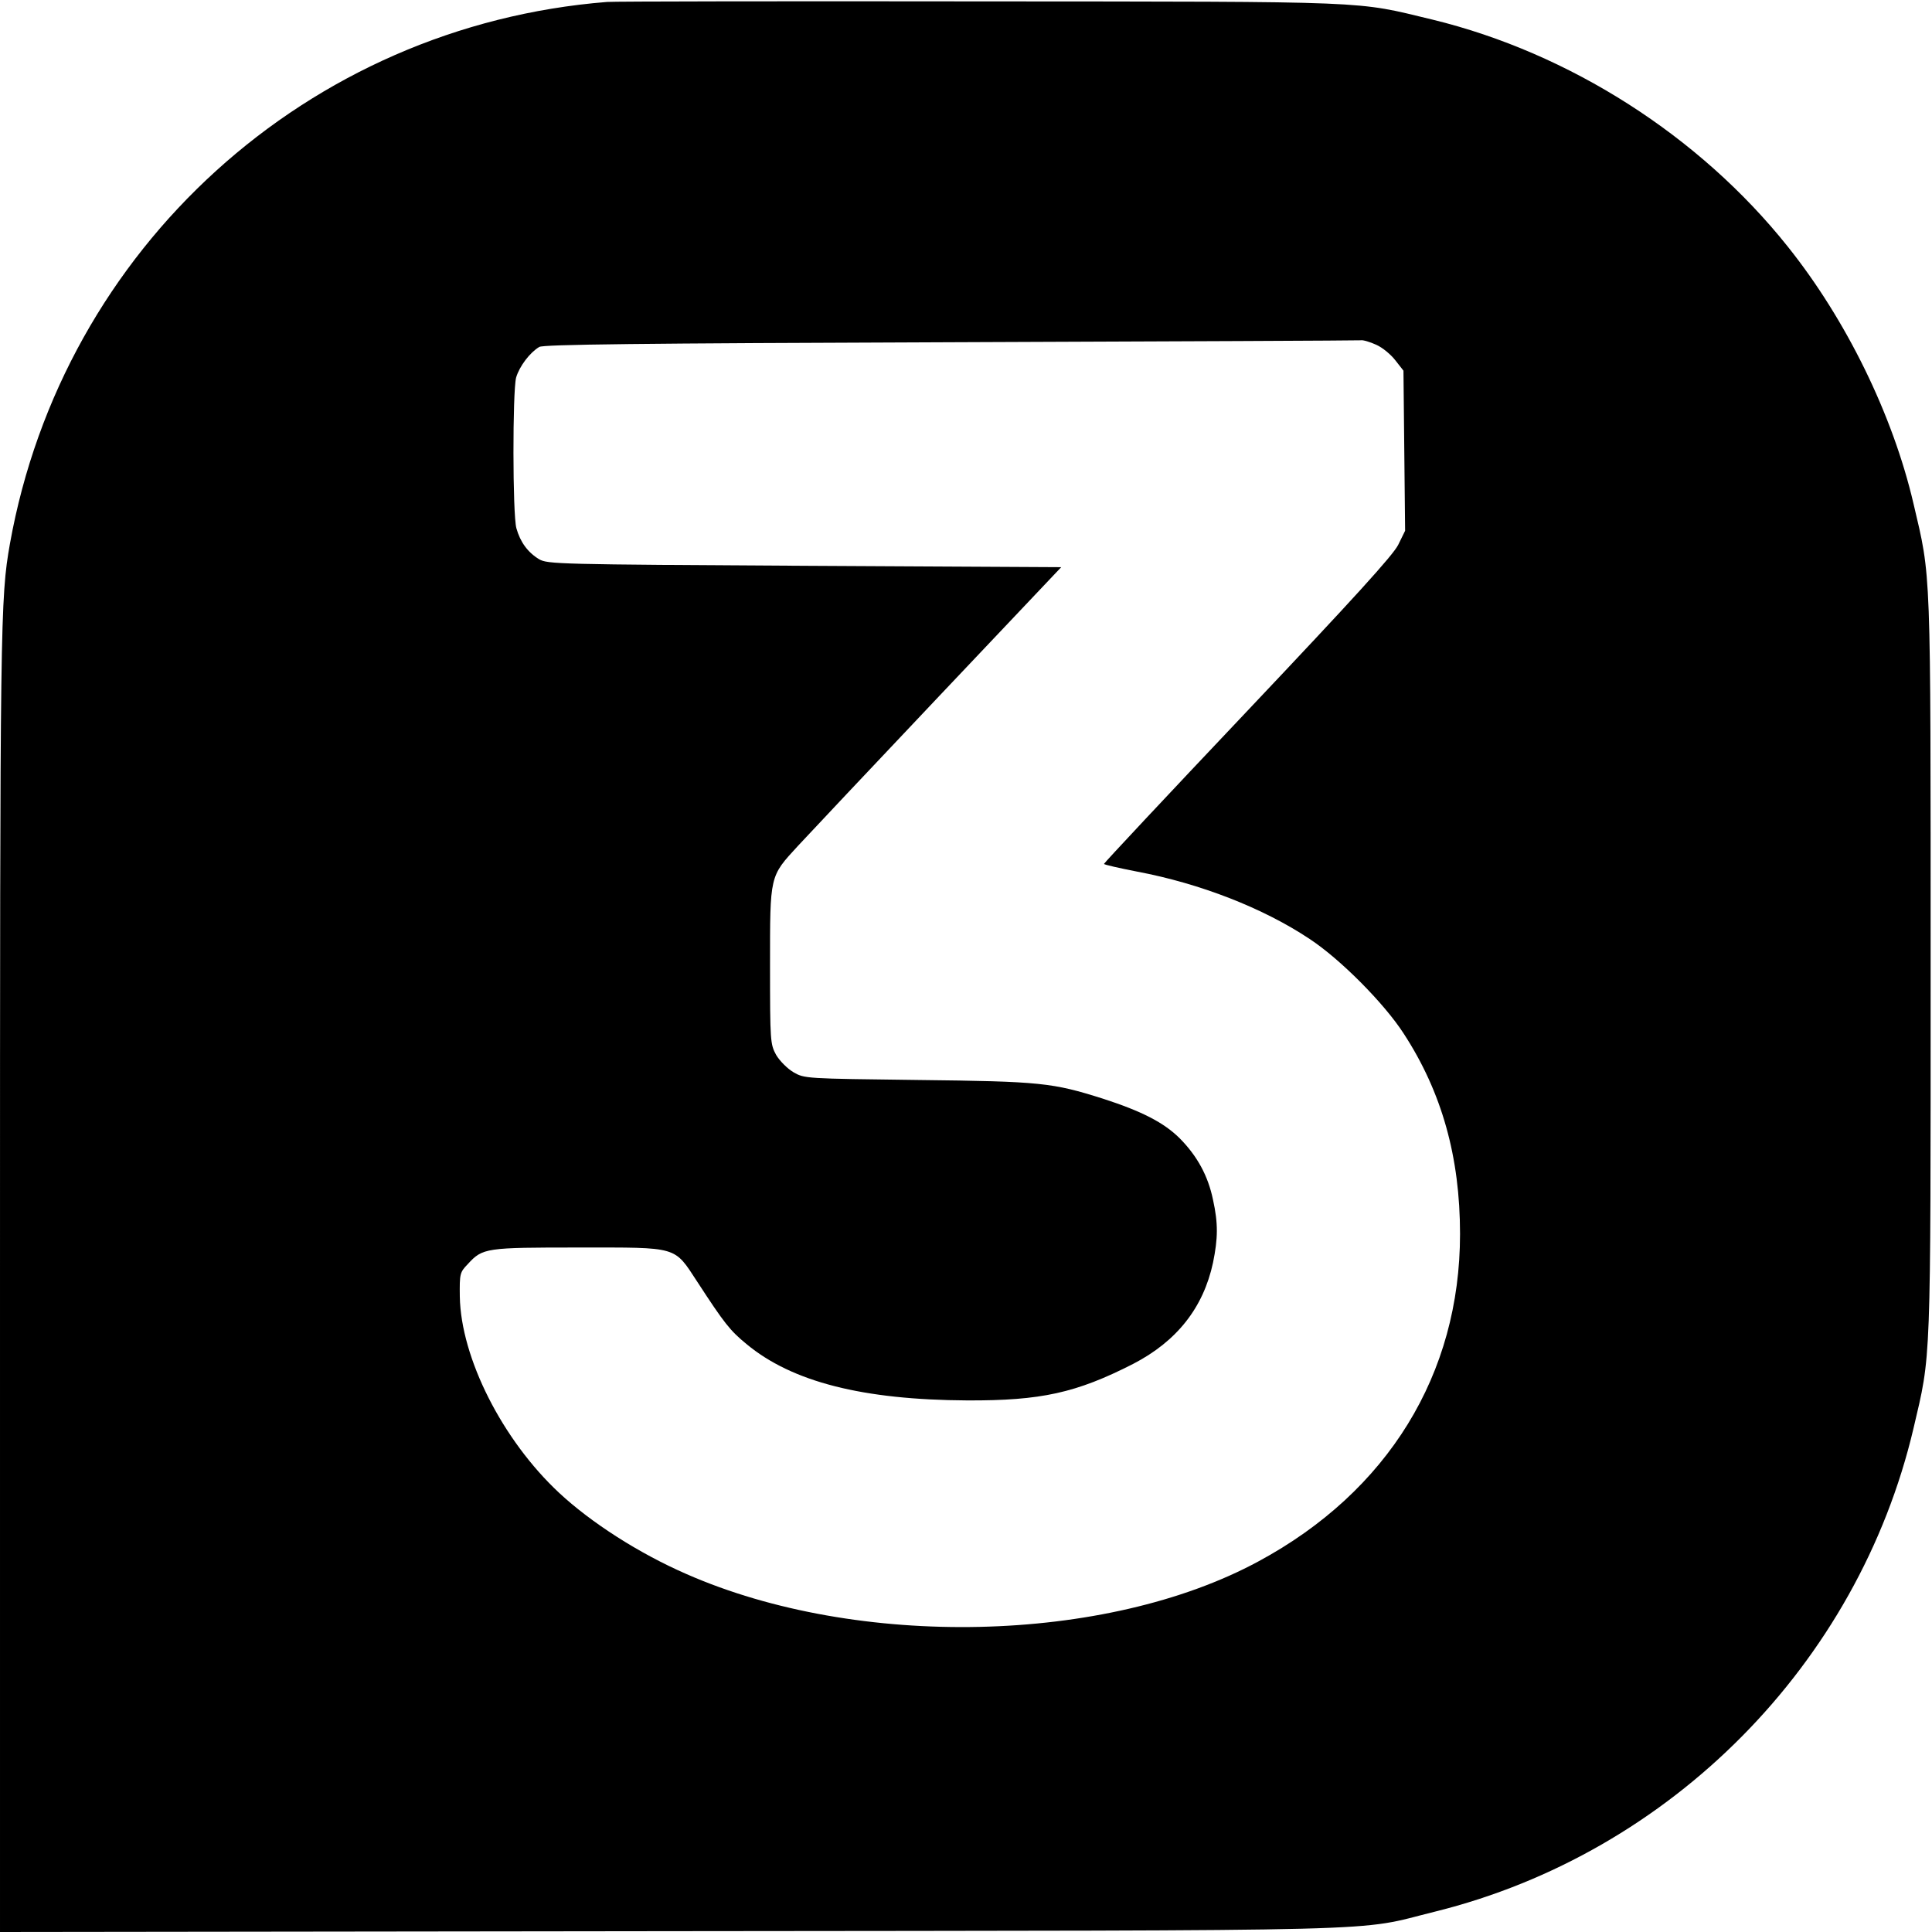
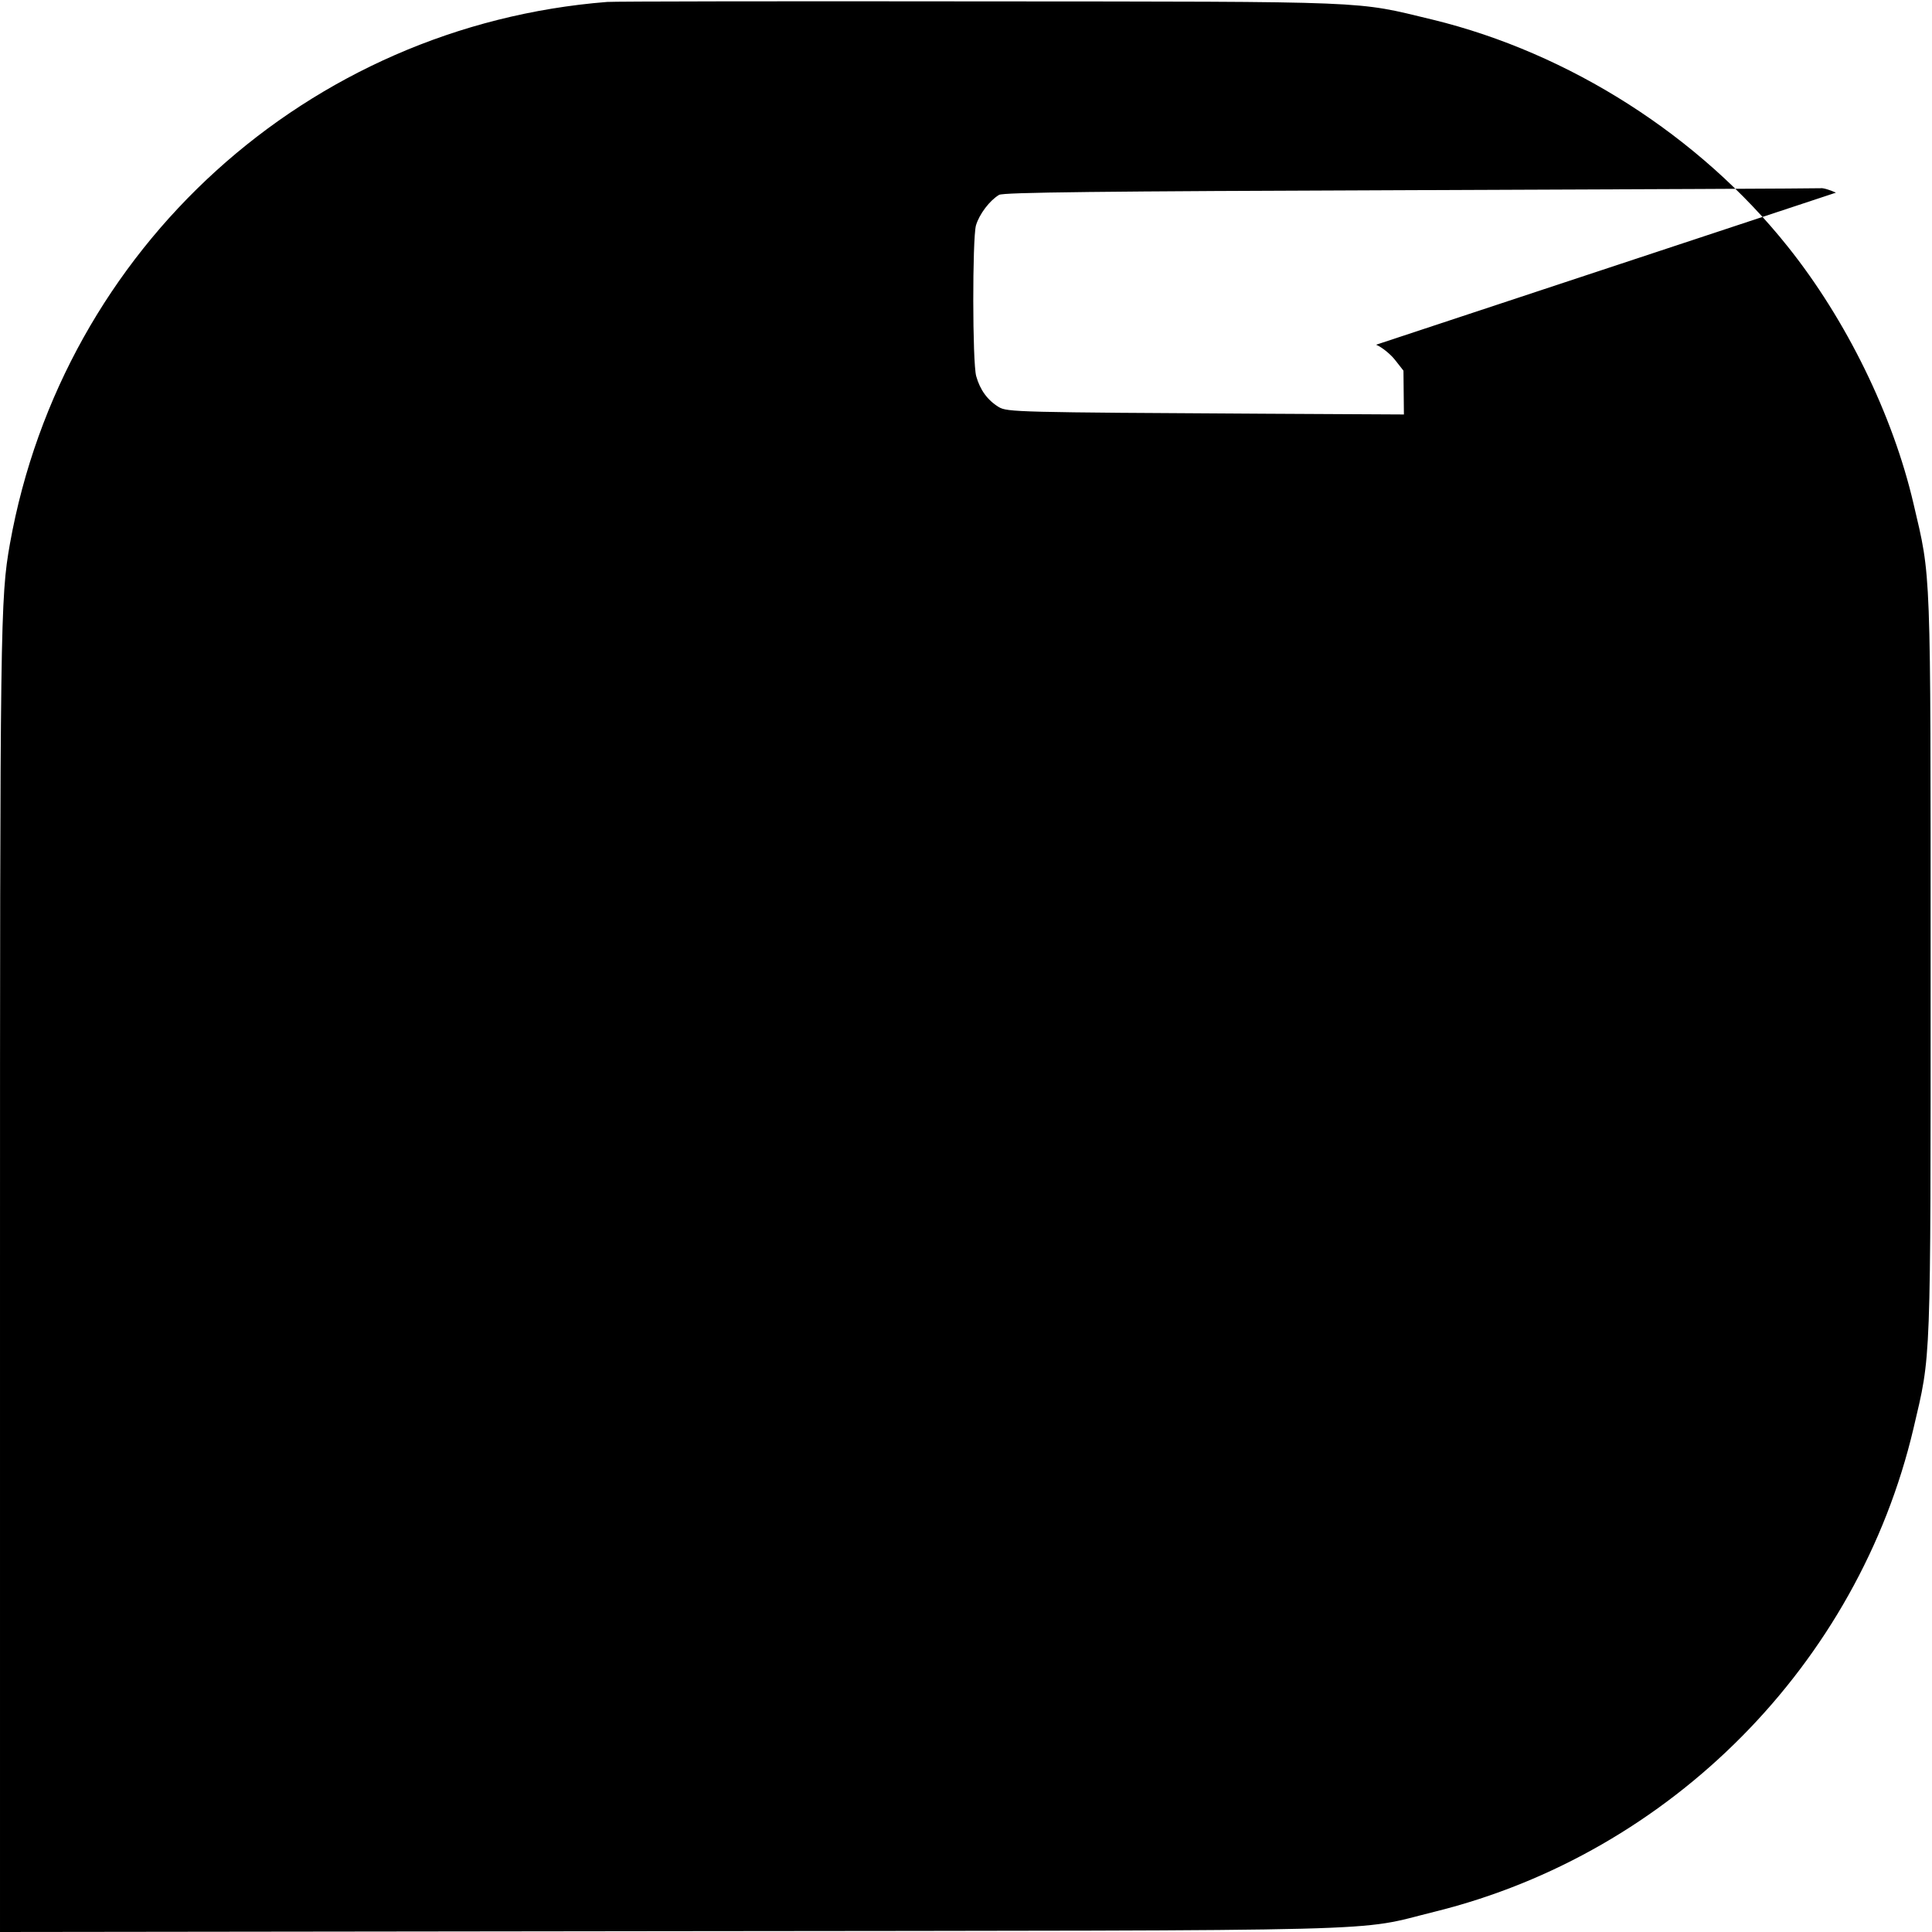
<svg xmlns="http://www.w3.org/2000/svg" version="1.0" width="700pt" height="700pt" viewBox="0 0 700 700" preserveAspectRatio="xMidYMid meet">
  <g transform="translate(0,700) scale(0.1,-0.1)" fill="#000000" stroke="none">
-     <path d="M2200 6993 c-1085 -86 -1972 -891 -2164 -1963 -35 -197 -36 -282 -36 -2667 l0 -2363 2428 3 c2703 3 2472 -3 2772 71 854 212 1532 897 1733 1751 64 273 62 208 62 1675 0 1467 2 1402 -62 1675 -75 322 -244 667 -456 932 -319 400 -790 701 -1287 822 -283 68 -198 65 -1640 66 -718 1 -1325 0 -1350 -2z m2786 -1242 c23 -10 54 -36 70 -57 l29 -37 3 -290 3 -290 -25 -51 c-19 -38 -161 -194 -546 -601 -286 -302 -520 -552 -520 -555 0 -3 54 -15 120 -28 228 -43 457 -132 625 -244 111 -73 270 -233 341 -343 138 -212 204 -447 204 -726 0 -508 -261 -933 -730 -1186 -552 -299 -1452 -319 -2073 -46 -172 75 -345 186 -461 294 -206 192 -356 489 -360 711 -1 83 0 88 29 118 54 59 65 60 403 60 363 0 343 6 429 -125 97 -149 118 -176 178 -225 165 -137 421 -202 800 -204 267 -1 394 27 600 132 159 82 255 204 290 367 18 88 19 142 0 228 -18 87 -57 158 -120 222 -58 58 -139 99 -278 144 -183 58 -225 63 -672 68 -407 5 -410 5 -450 28 -22 13 -50 41 -63 63 -21 39 -22 48 -22 323 0 330 -2 322 101 434 35 38 264 281 509 540 l445 470 -930 5 c-897 5 -931 6 -962 24 -41 25 -68 62 -82 112 -14 50 -14 496 -1 546 12 41 50 91 84 111 16 9 355 13 1491 17 809 3 1477 6 1485 7 8 2 34 -6 56 -16z" />
+     <path d="M2200 6993 c-1085 -86 -1972 -891 -2164 -1963 -35 -197 -36 -282 -36 -2667 l0 -2363 2428 3 c2703 3 2472 -3 2772 71 854 212 1532 897 1733 1751 64 273 62 208 62 1675 0 1467 2 1402 -62 1675 -75 322 -244 667 -456 932 -319 400 -790 701 -1287 822 -283 68 -198 65 -1640 66 -718 1 -1325 0 -1350 -2z m2786 -1242 c23 -10 54 -36 70 -57 l29 -37 3 -290 3 -290 -25 -51 l445 470 -930 5 c-897 5 -931 6 -962 24 -41 25 -68 62 -82 112 -14 50 -14 496 -1 546 12 41 50 91 84 111 16 9 355 13 1491 17 809 3 1477 6 1485 7 8 2 34 -6 56 -16z" />
  </g>
</svg>